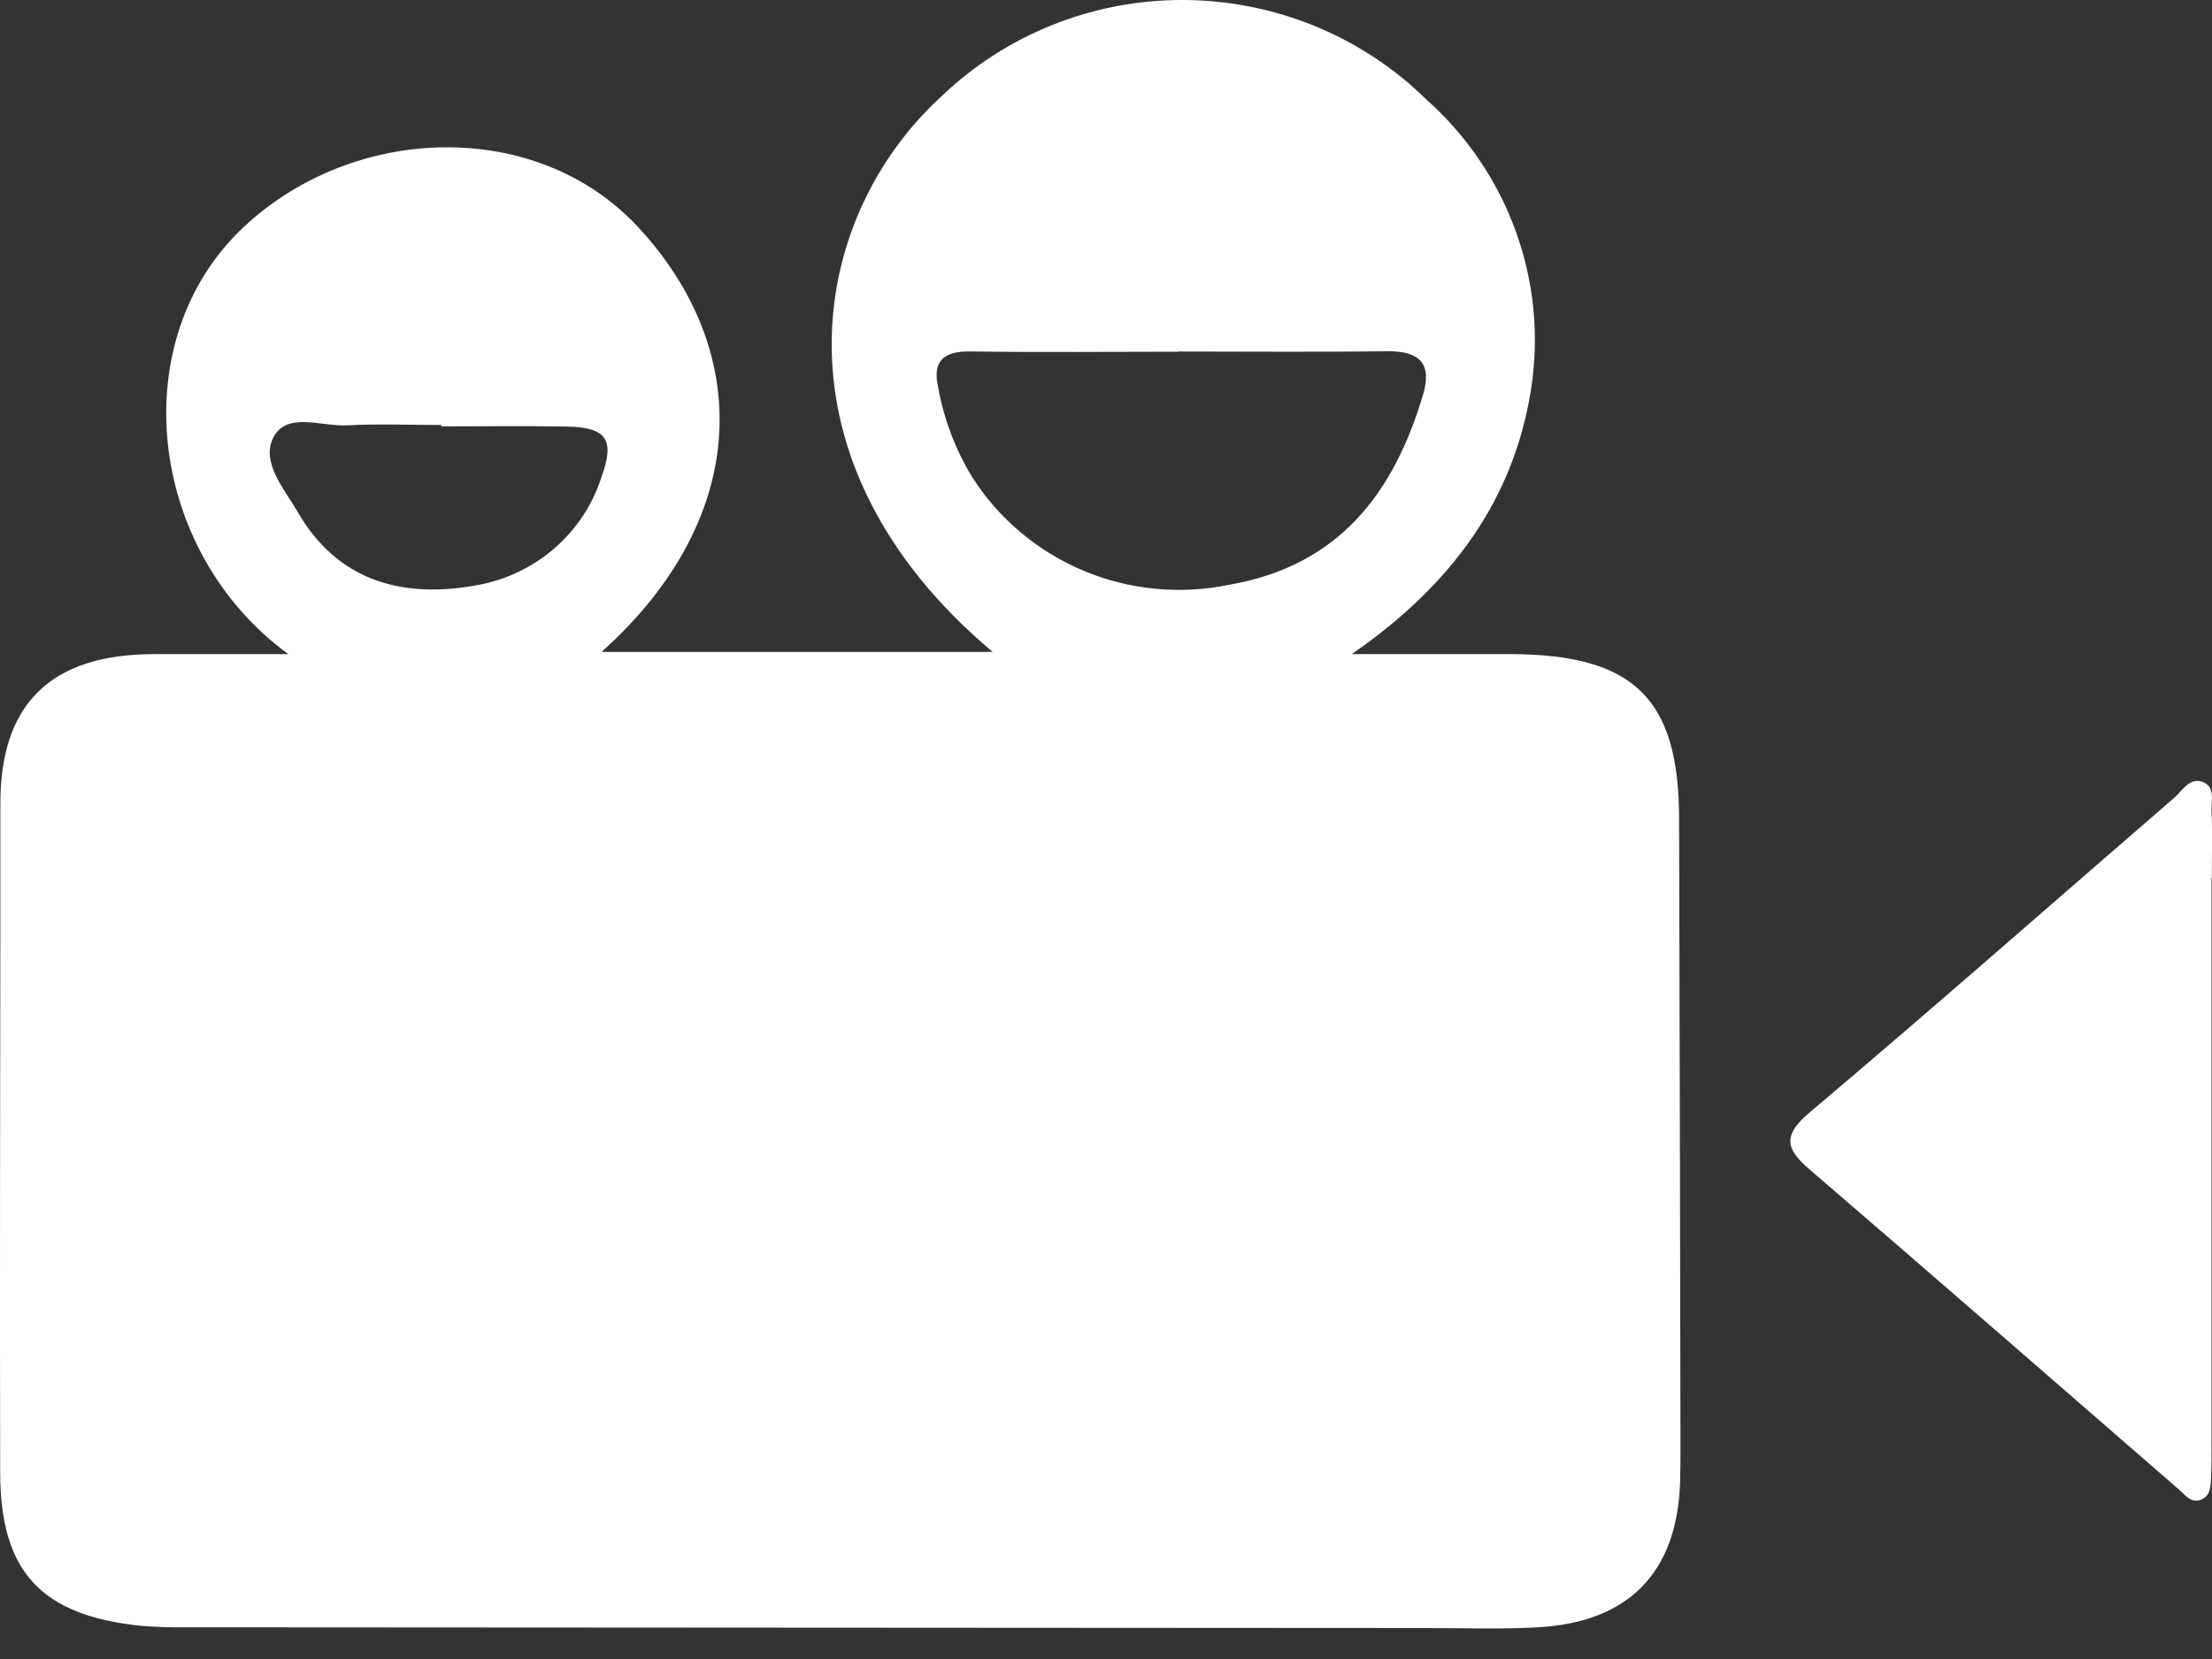
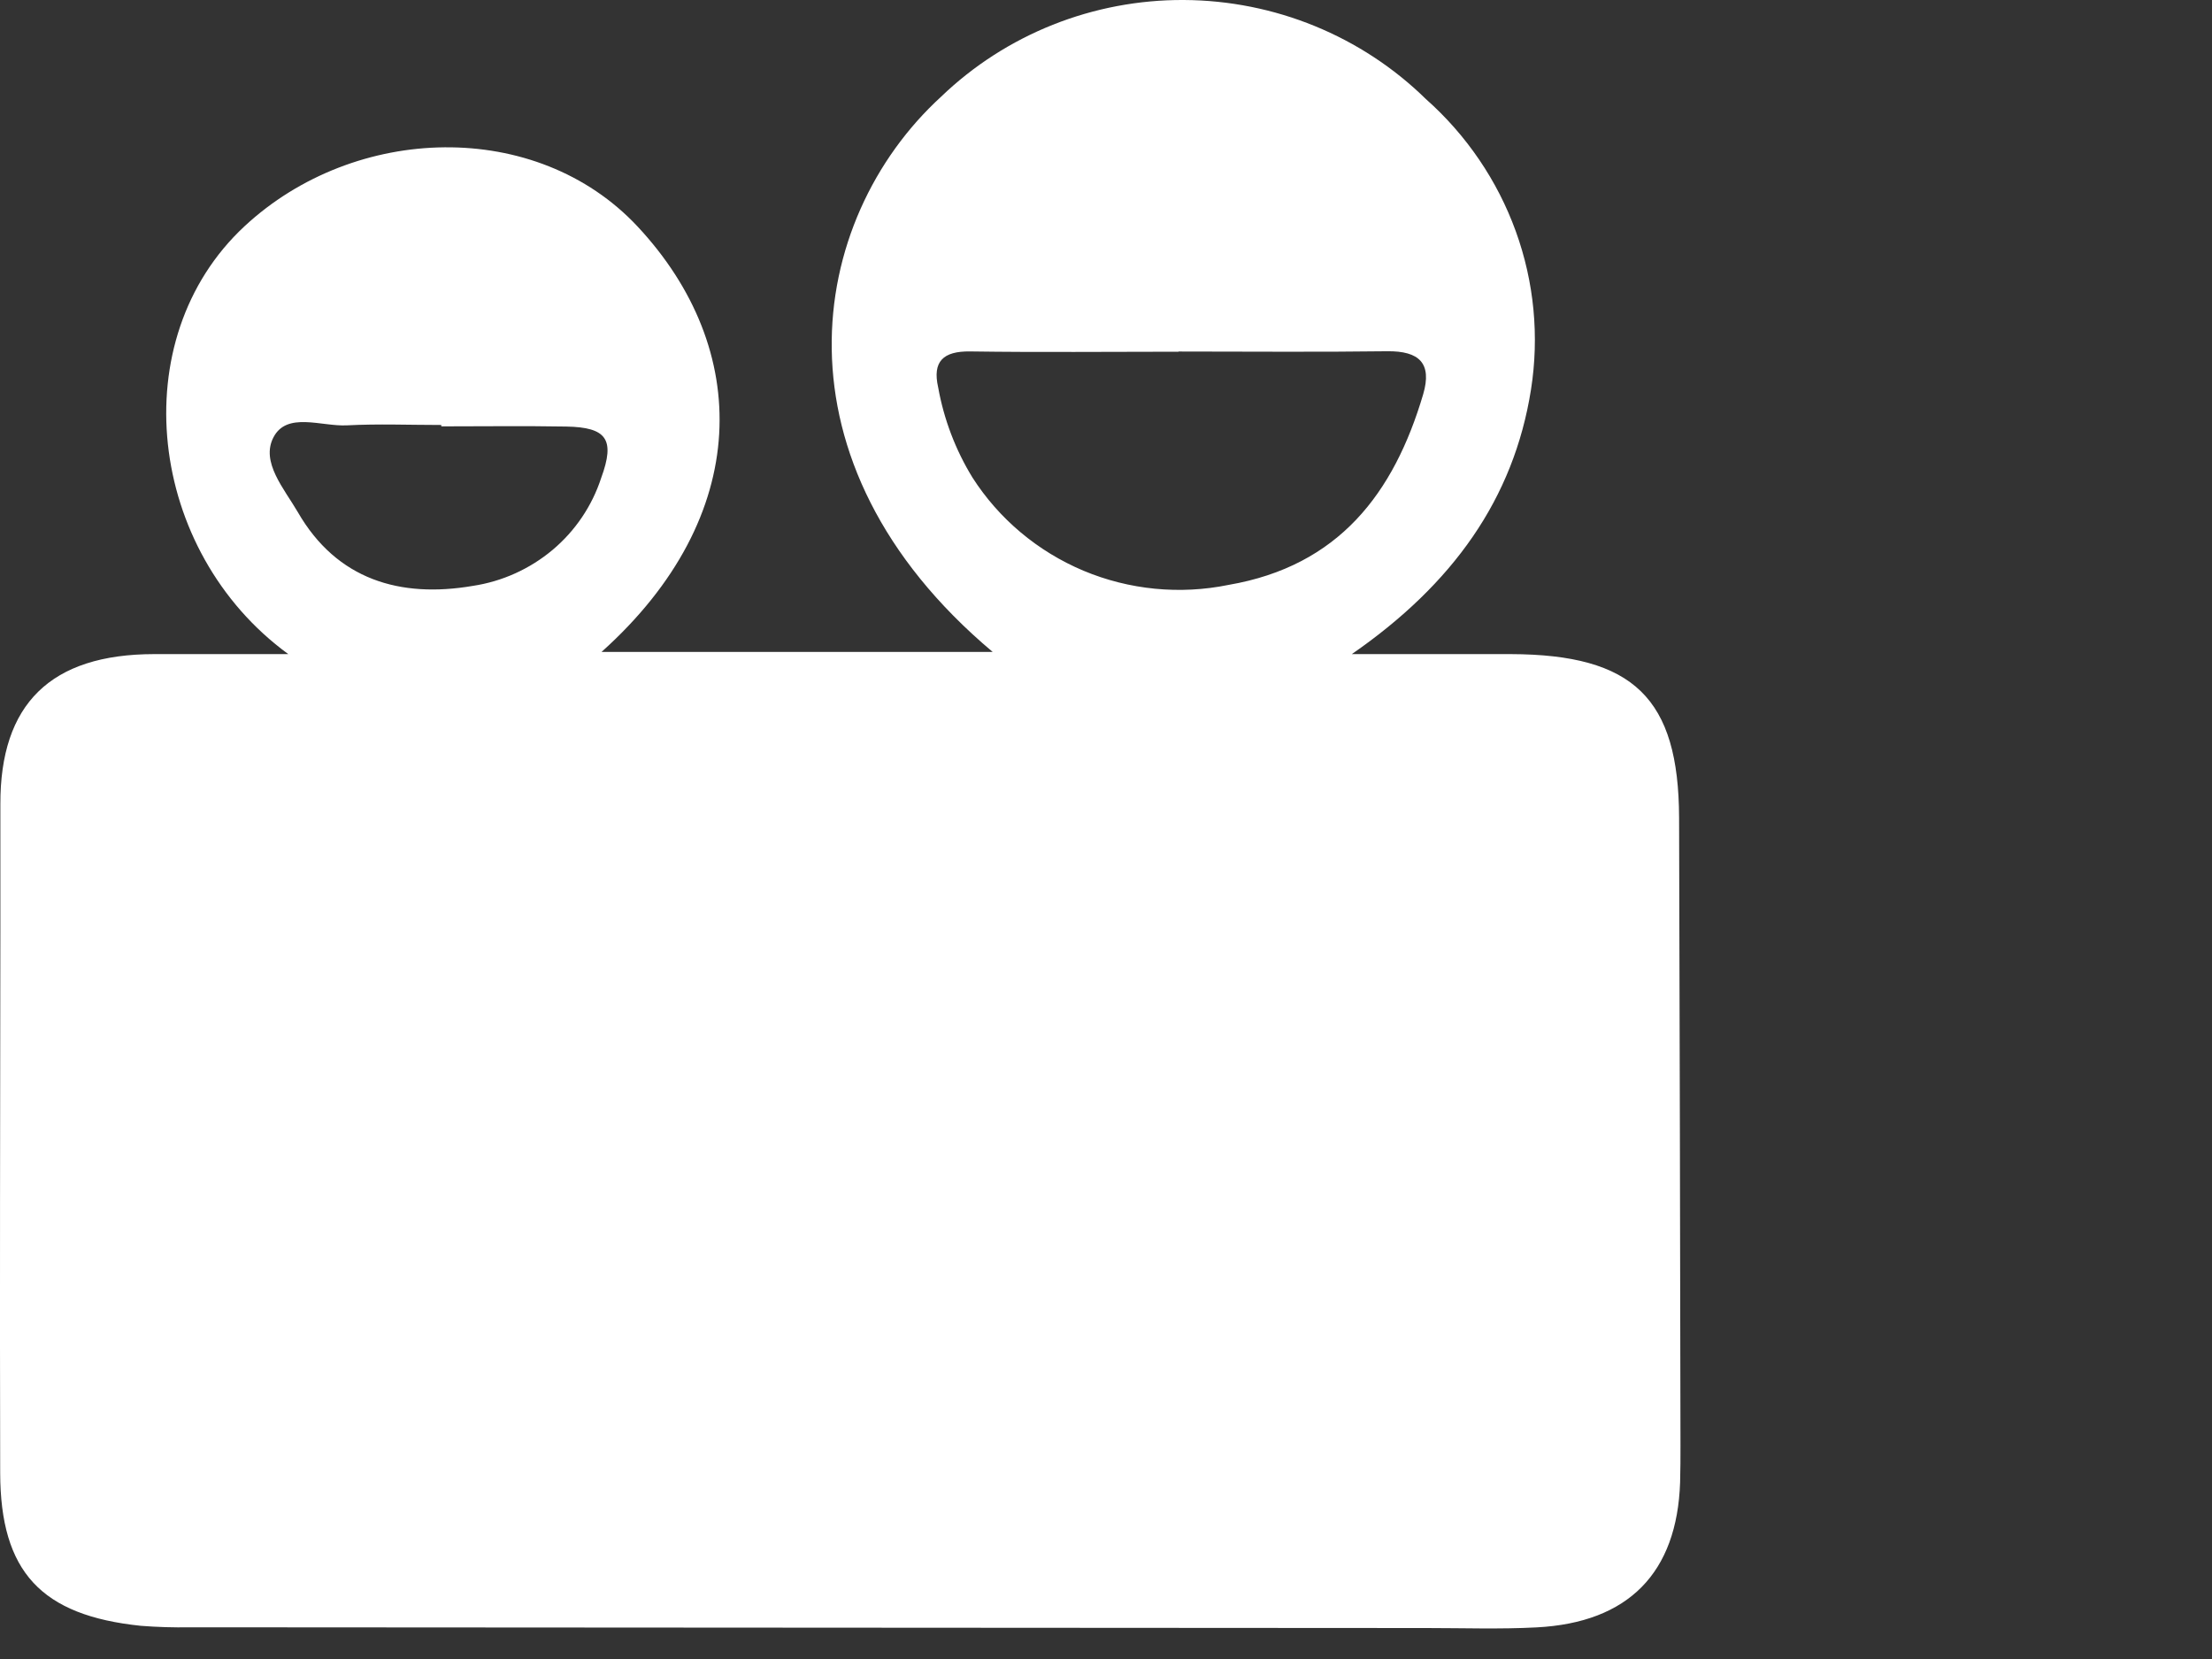
<svg xmlns="http://www.w3.org/2000/svg" width="24" height="18" viewBox="0 0 24 18" fill="none">
  <rect x="0" y="0" width="24" height="18" fill="#333333" stroke="none" />
  <path d="M3.128 7.097C1.599 5.982 1.331 3.683 2.654 2.454C3.851 1.342 5.82 1.283 6.918 2.458C8.156 3.784 8.17 5.6 6.527 7.073H10.77C8.324 5.017 8.747 2.389 10.211 1.049C10.915 0.372 11.861 -0.005 12.845 0C13.83 0.005 14.773 0.391 15.47 1.074C15.911 1.465 16.247 1.959 16.446 2.509C16.646 3.06 16.702 3.651 16.611 4.228C16.424 5.411 15.764 6.338 14.667 7.097C15.331 7.097 15.86 7.097 16.39 7.097C17.724 7.101 18.214 7.575 18.218 8.873C18.225 11.142 18.229 13.41 18.233 15.678C18.233 15.813 18.233 15.949 18.229 16.083C18.196 17.065 17.67 17.605 16.672 17.657C16.275 17.678 15.877 17.664 15.479 17.664C11.007 17.662 6.535 17.659 2.063 17.656C1.885 17.659 1.707 17.654 1.529 17.64C0.447 17.528 0.004 17.054 0.002 15.98C-0.003 14.008 0.002 12.037 0.004 10.066C0.004 9.62 0.004 9.174 0.004 8.729C6.78685e-06 7.637 0.55 7.098 1.673 7.097C2.121 7.097 2.569 7.097 3.129 7.097M12.787 3.814V3.816C12.033 3.816 11.279 3.824 10.526 3.813C10.233 3.809 10.115 3.922 10.179 4.203C10.241 4.549 10.367 4.881 10.551 5.181C10.839 5.631 11.259 5.983 11.755 6.192C12.252 6.4 12.801 6.454 13.33 6.346C14.528 6.14 15.124 5.35 15.441 4.279C15.54 3.942 15.4 3.807 15.051 3.811C14.298 3.821 13.544 3.814 12.79 3.814M4.788 4.625V4.611C4.446 4.611 4.104 4.597 3.763 4.615C3.488 4.629 3.113 4.464 2.967 4.745C2.827 5.013 3.083 5.302 3.231 5.556C3.655 6.292 4.344 6.491 5.129 6.357C5.449 6.309 5.749 6.173 5.996 5.966C6.242 5.759 6.424 5.489 6.523 5.185C6.676 4.767 6.583 4.636 6.144 4.628C5.692 4.62 5.241 4.626 4.79 4.626" fill="white" />
-   <path d="M23.995 9.525C23.995 11.571 23.995 13.618 23.995 15.665C23.995 15.786 23.995 15.908 23.99 16.029C23.985 16.122 23.986 16.23 23.88 16.272C23.774 16.314 23.708 16.219 23.639 16.159C22.304 15.001 20.973 13.839 19.633 12.688C19.366 12.458 19.343 12.316 19.639 12.066C20.969 10.943 22.274 9.794 23.59 8.656C23.679 8.579 23.752 8.437 23.89 8.481C24.041 8.529 23.989 8.687 23.995 8.799C24.006 9.04 23.998 9.282 23.998 9.525H23.995Z" fill="white" />
</svg>